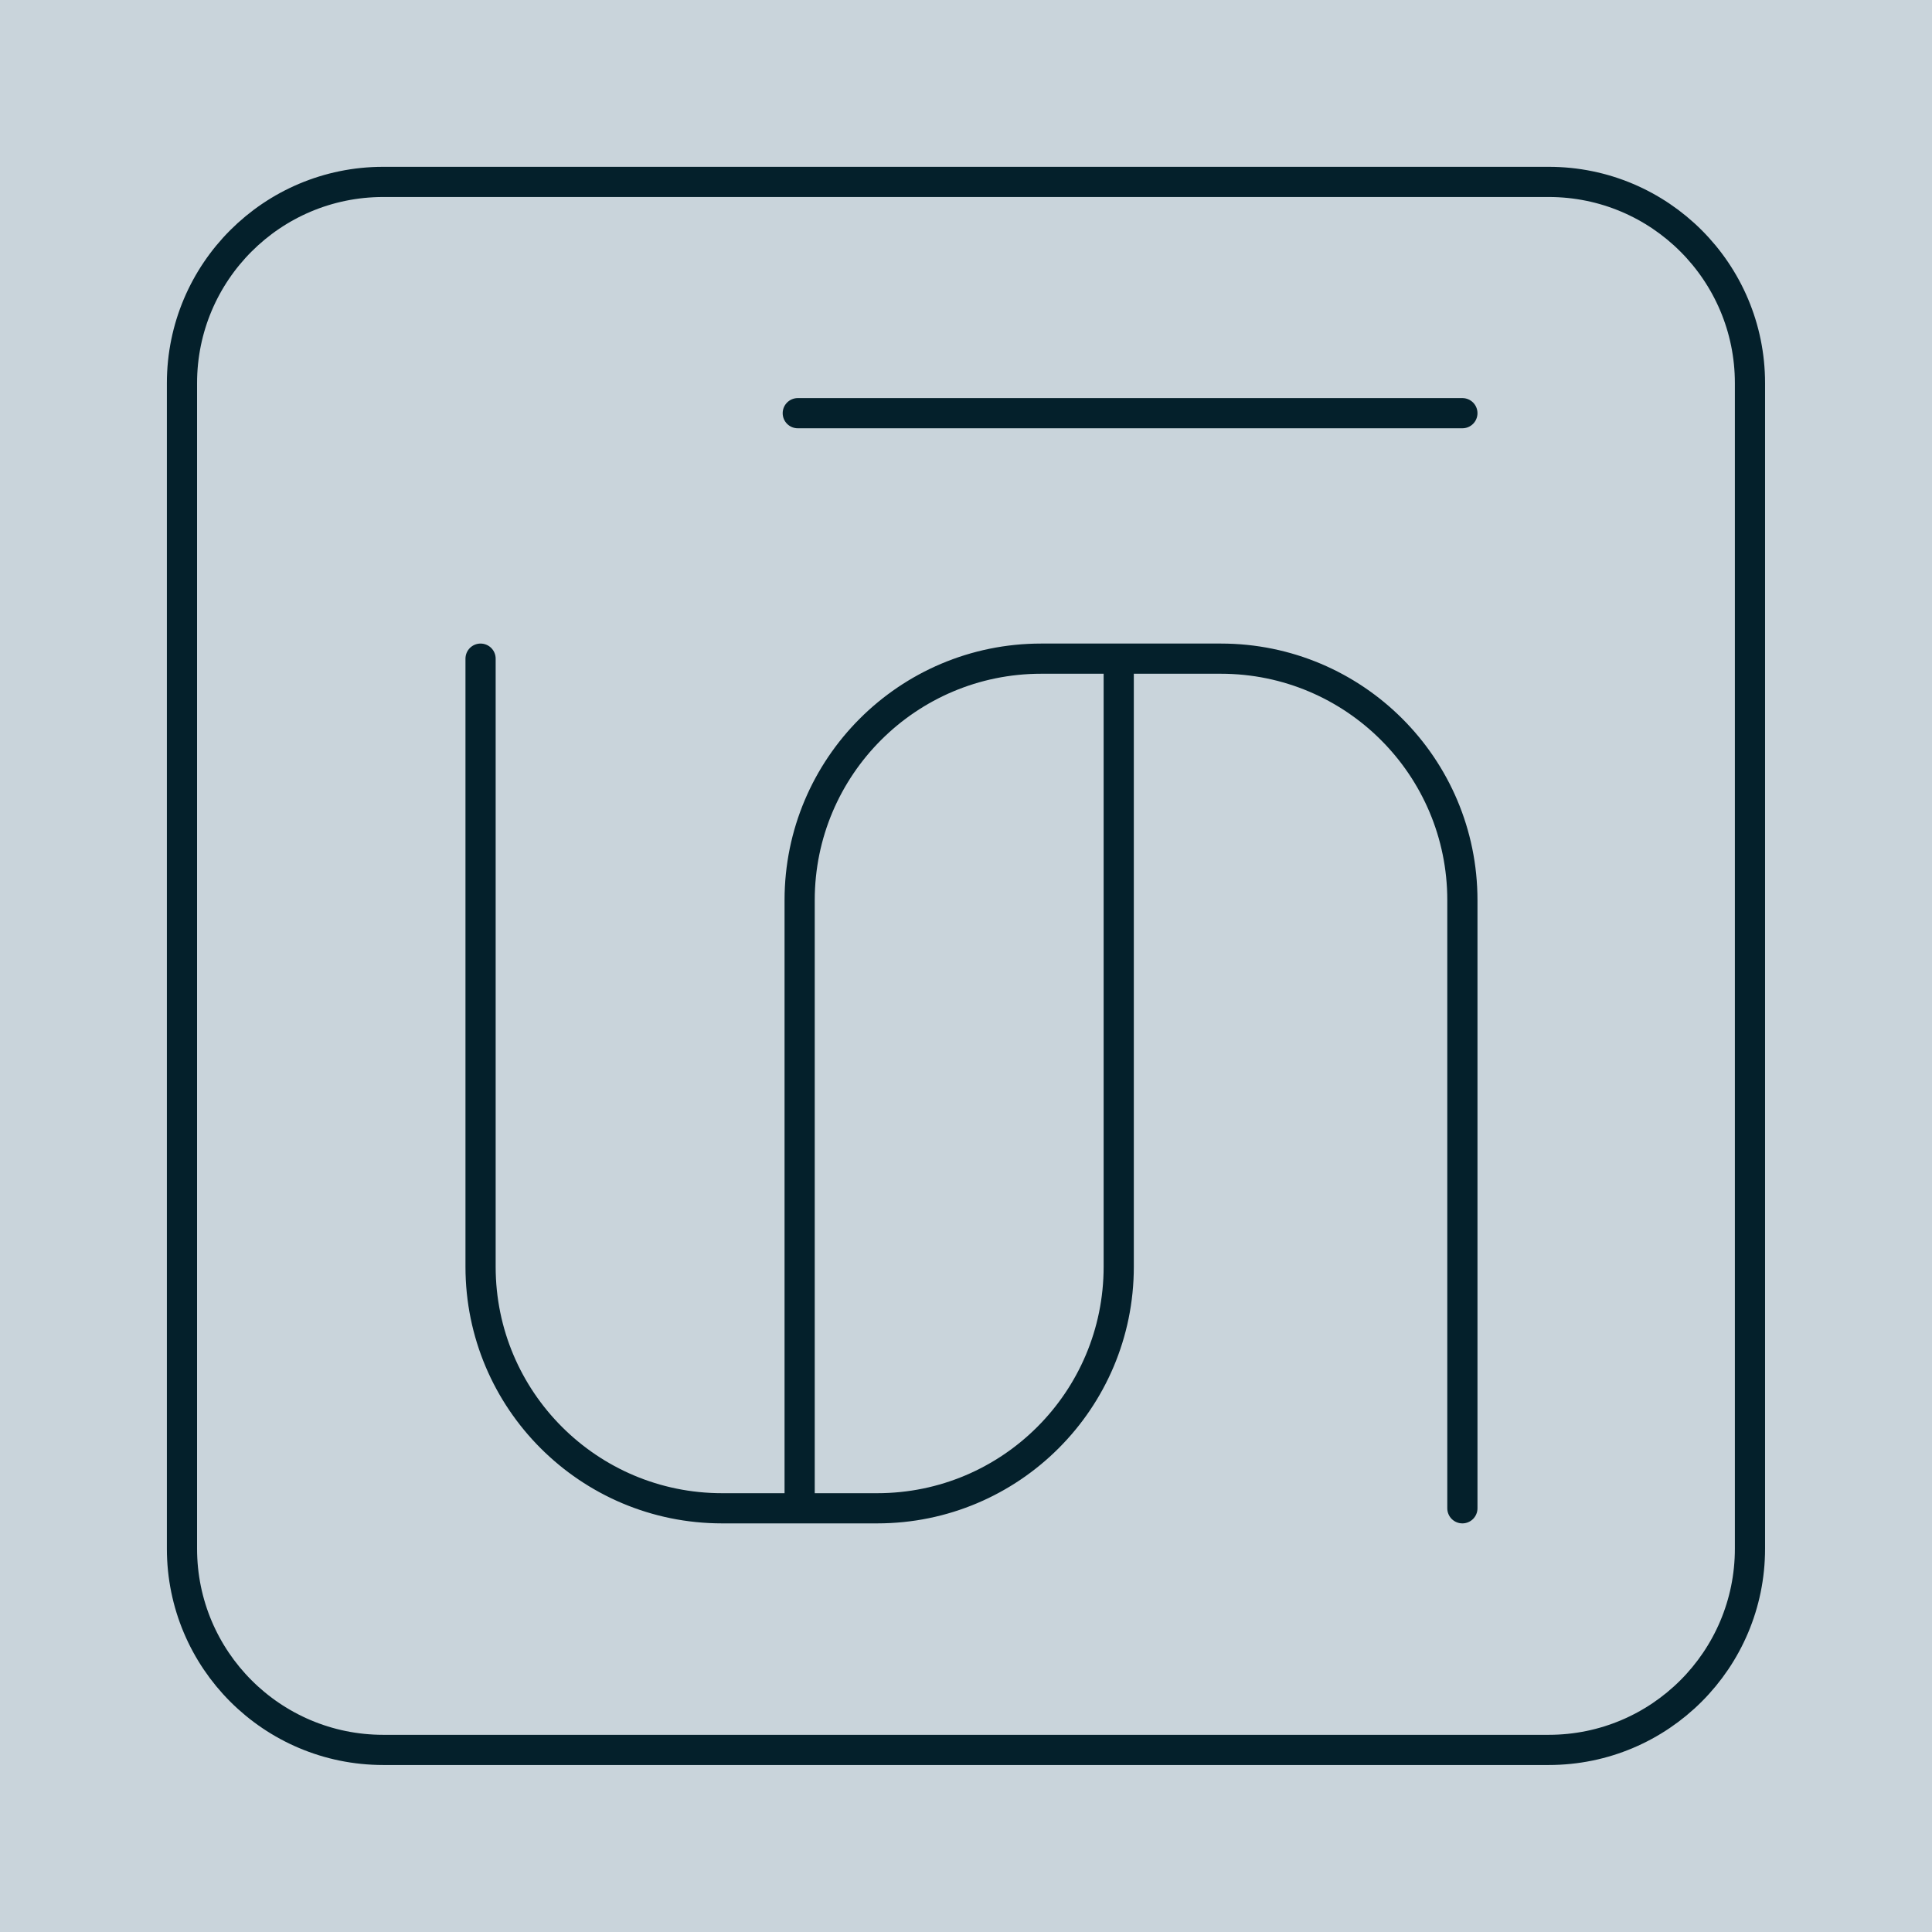
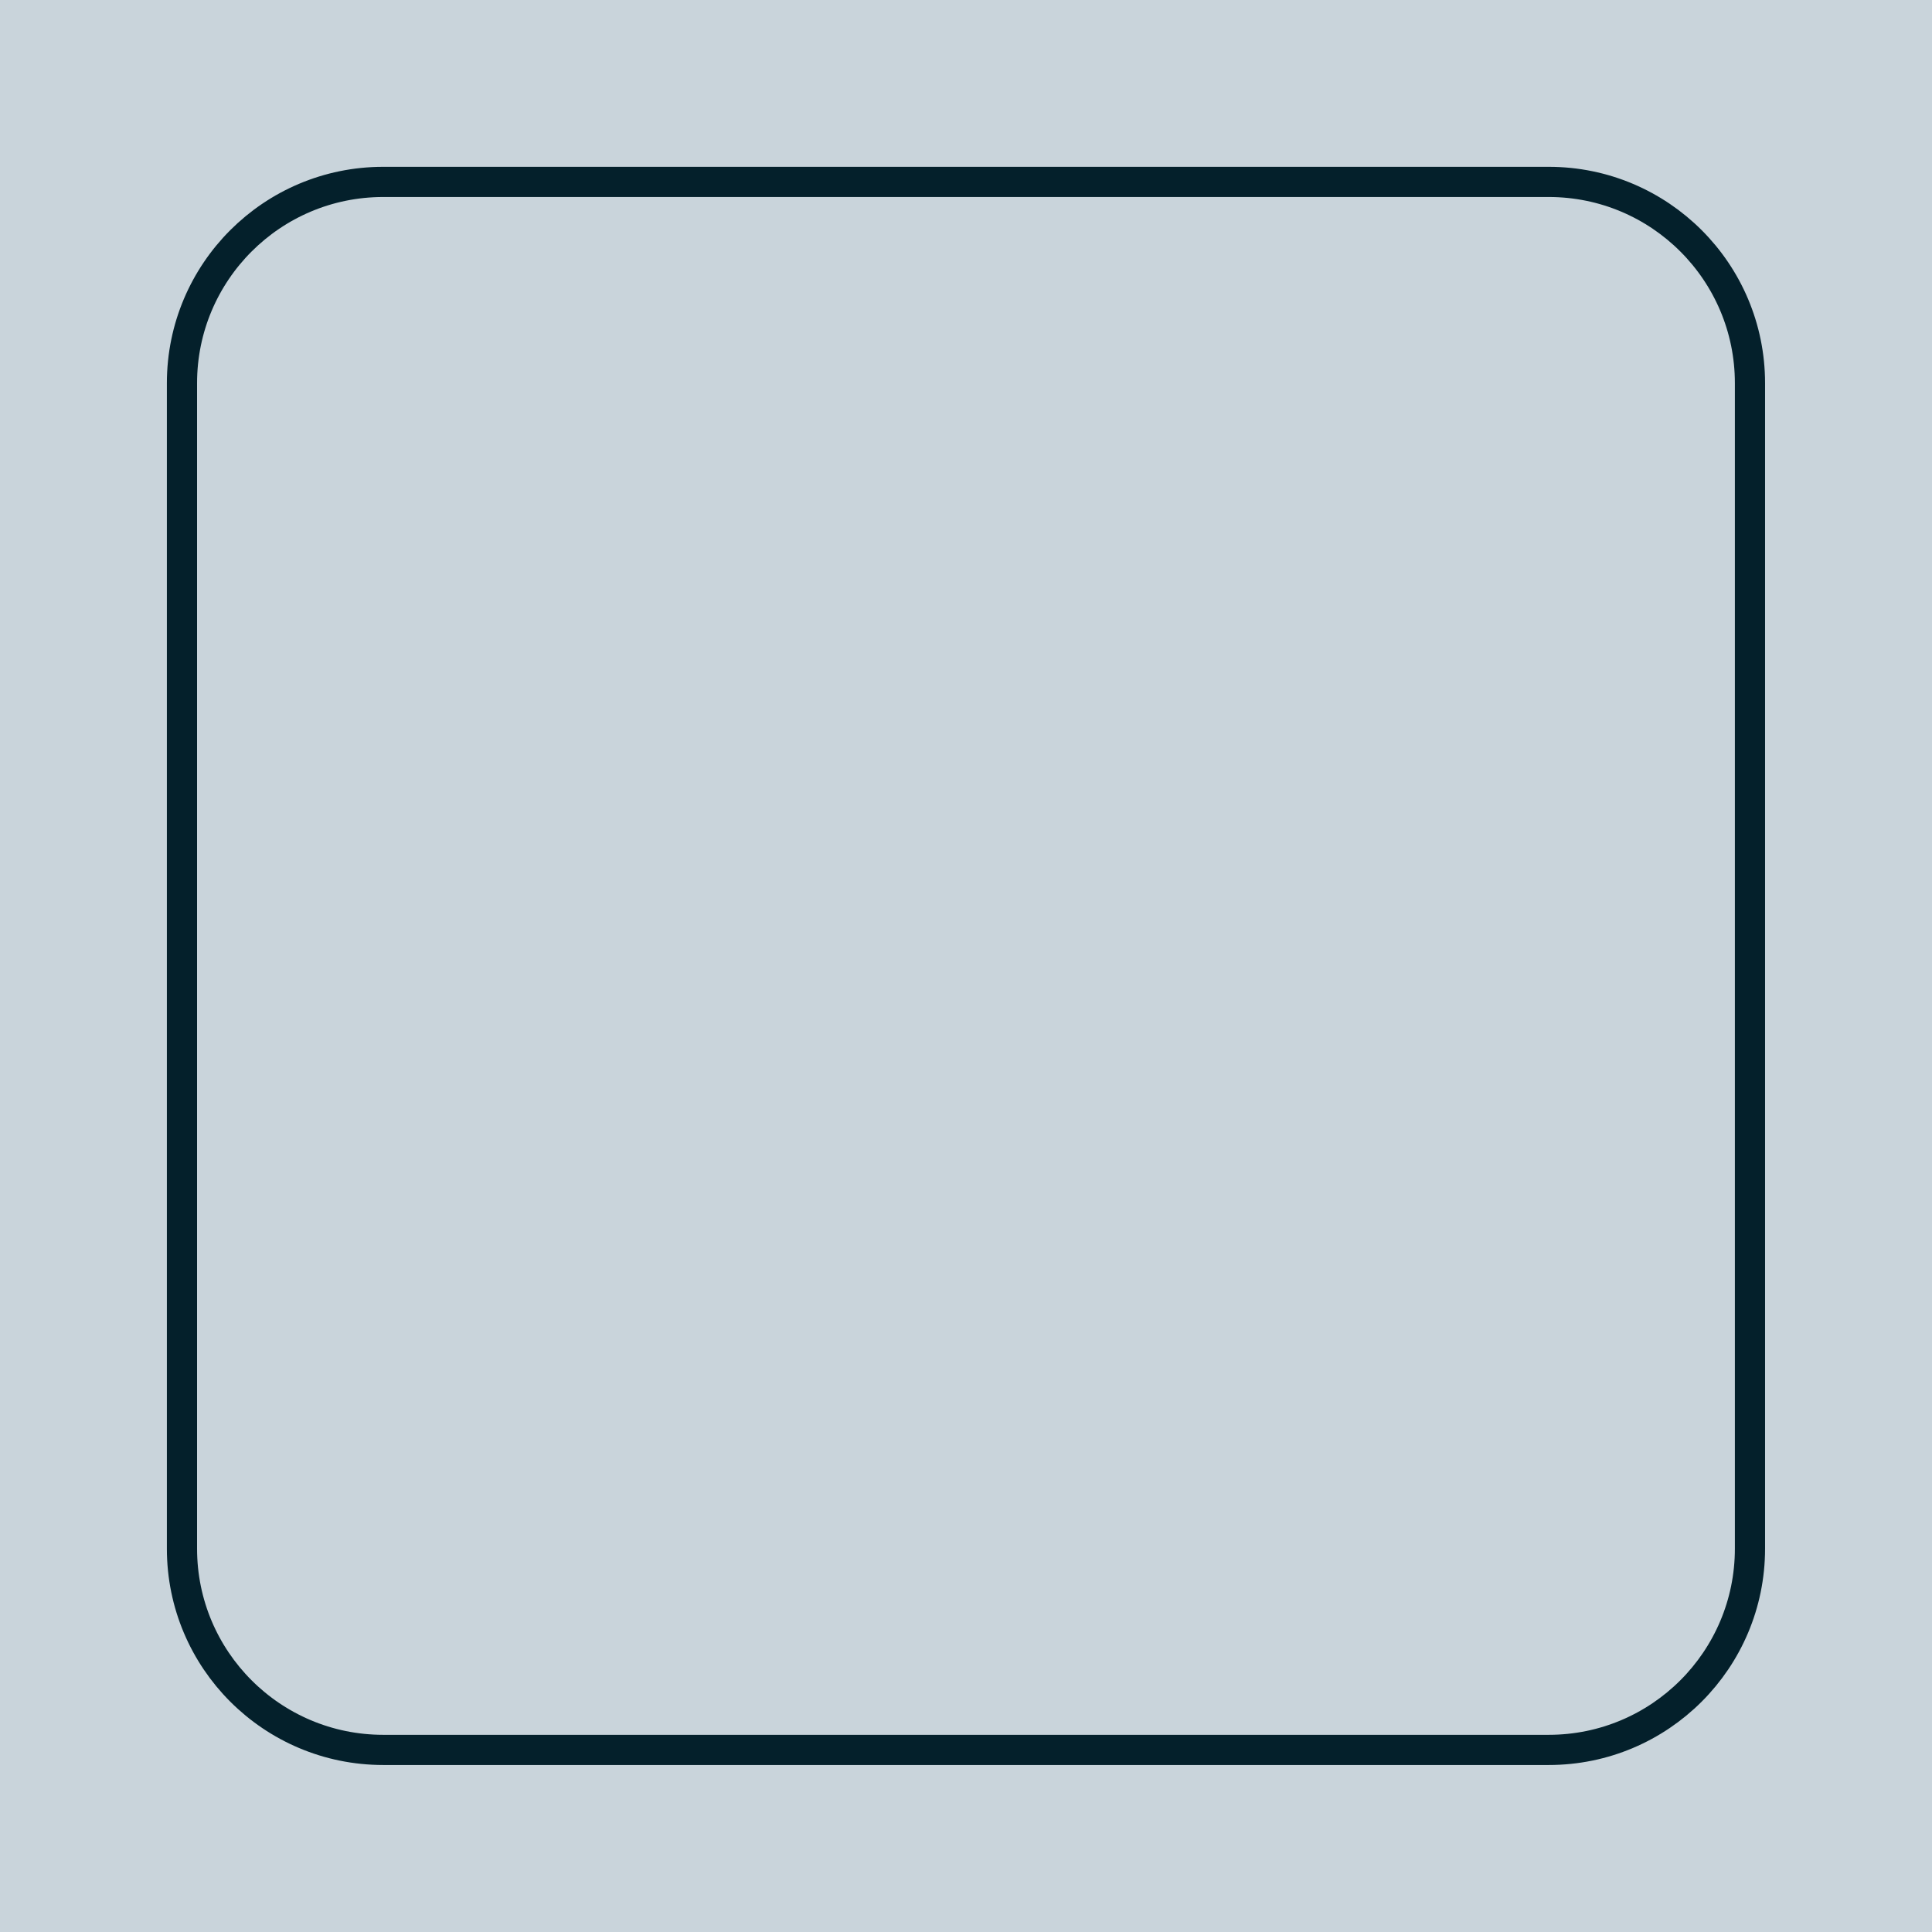
<svg xmlns="http://www.w3.org/2000/svg" width="96" height="96" viewBox="0 0 96 96" fill="none">
  <rect width="96" height="96" fill="#C9D4DB" />
  <path d="M9.042 76.952C9.042 82.475 13.519 86.952 19.042 86.952H76.955C82.478 86.952 86.955 82.475 86.955 76.952V19.039C86.955 13.516 82.478 9.039 76.955 9.039L19.042 9.039C13.52 9.039 9.042 13.516 9.042 19.039L9.042 76.952Z" stroke="#04202B" stroke-width="1.5" stroke-linecap="round" stroke-linejoin="round" />
-   <path d="M39.641 20.531H72.665M23.879 32.728V62.946C23.879 69.574 29.251 74.946 35.879 74.946H39.734M55.589 32.728V62.946C55.589 69.574 50.217 74.946 43.589 74.946H39.734M39.734 74.946V44.728C39.734 38.1 45.107 32.728 51.734 32.728H60.665C67.293 32.728 72.665 38.1 72.665 44.728V74.946" stroke="#04202B" stroke-width="1.5" stroke-linecap="round" />
</svg>